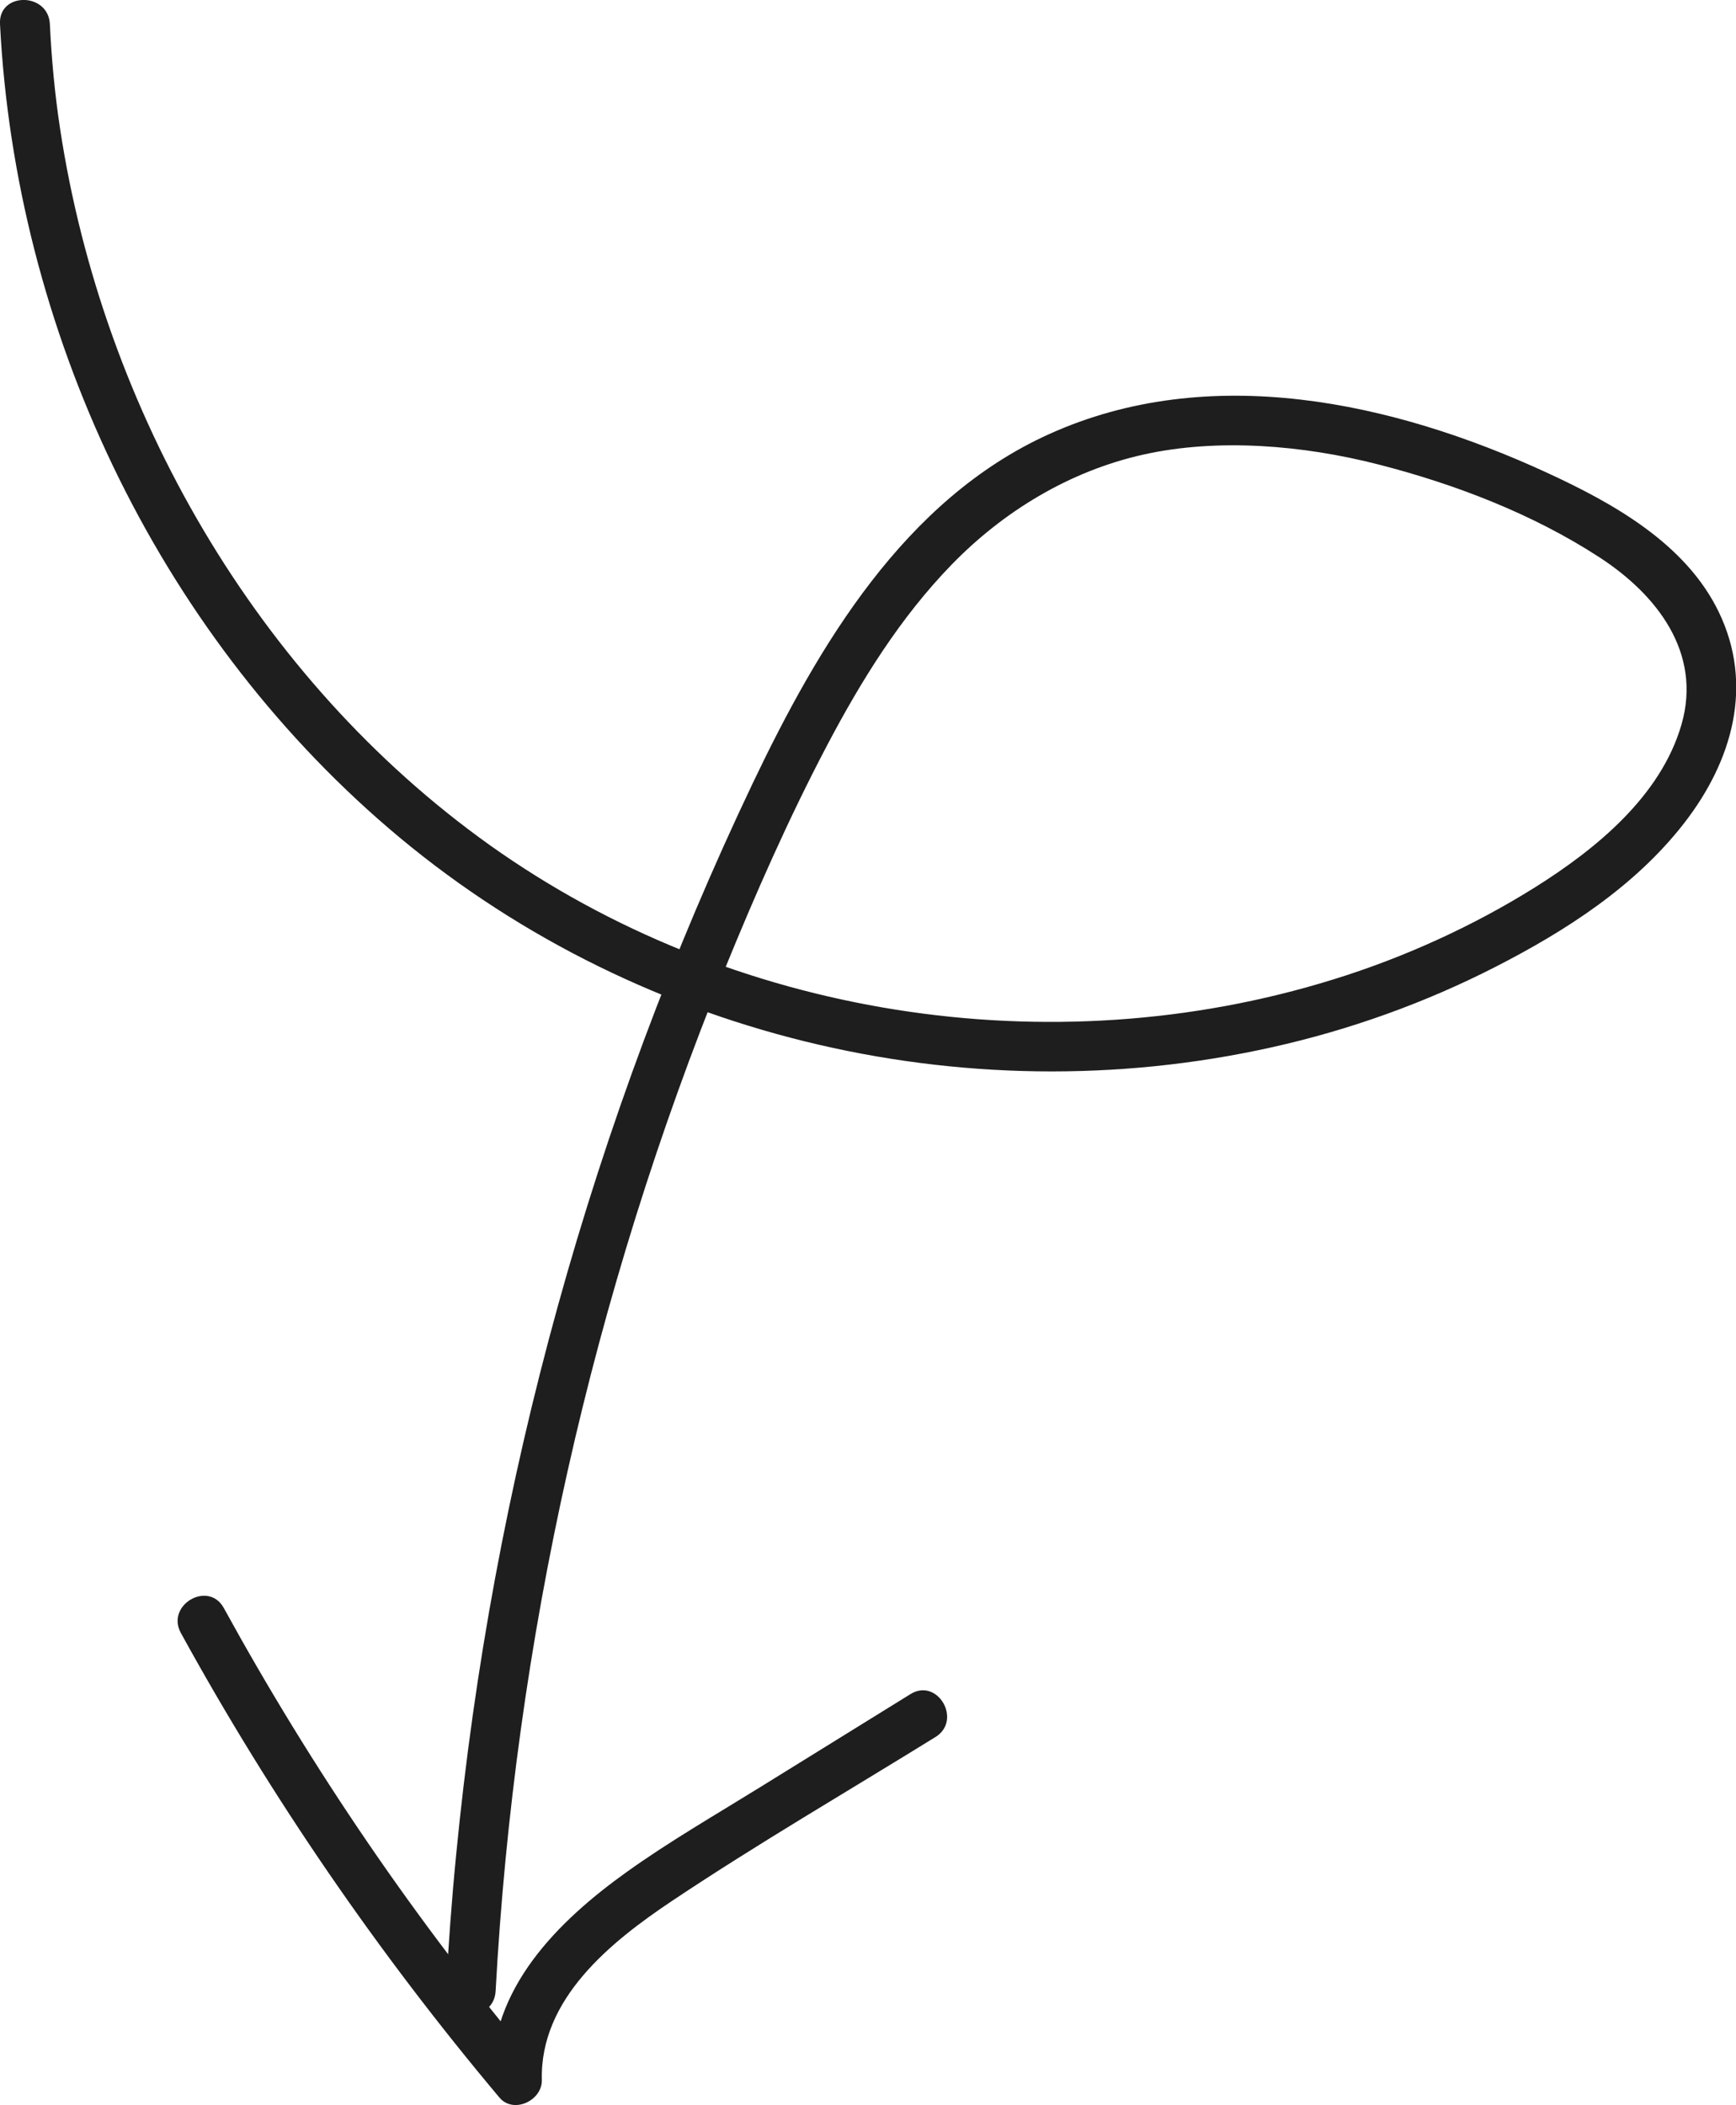
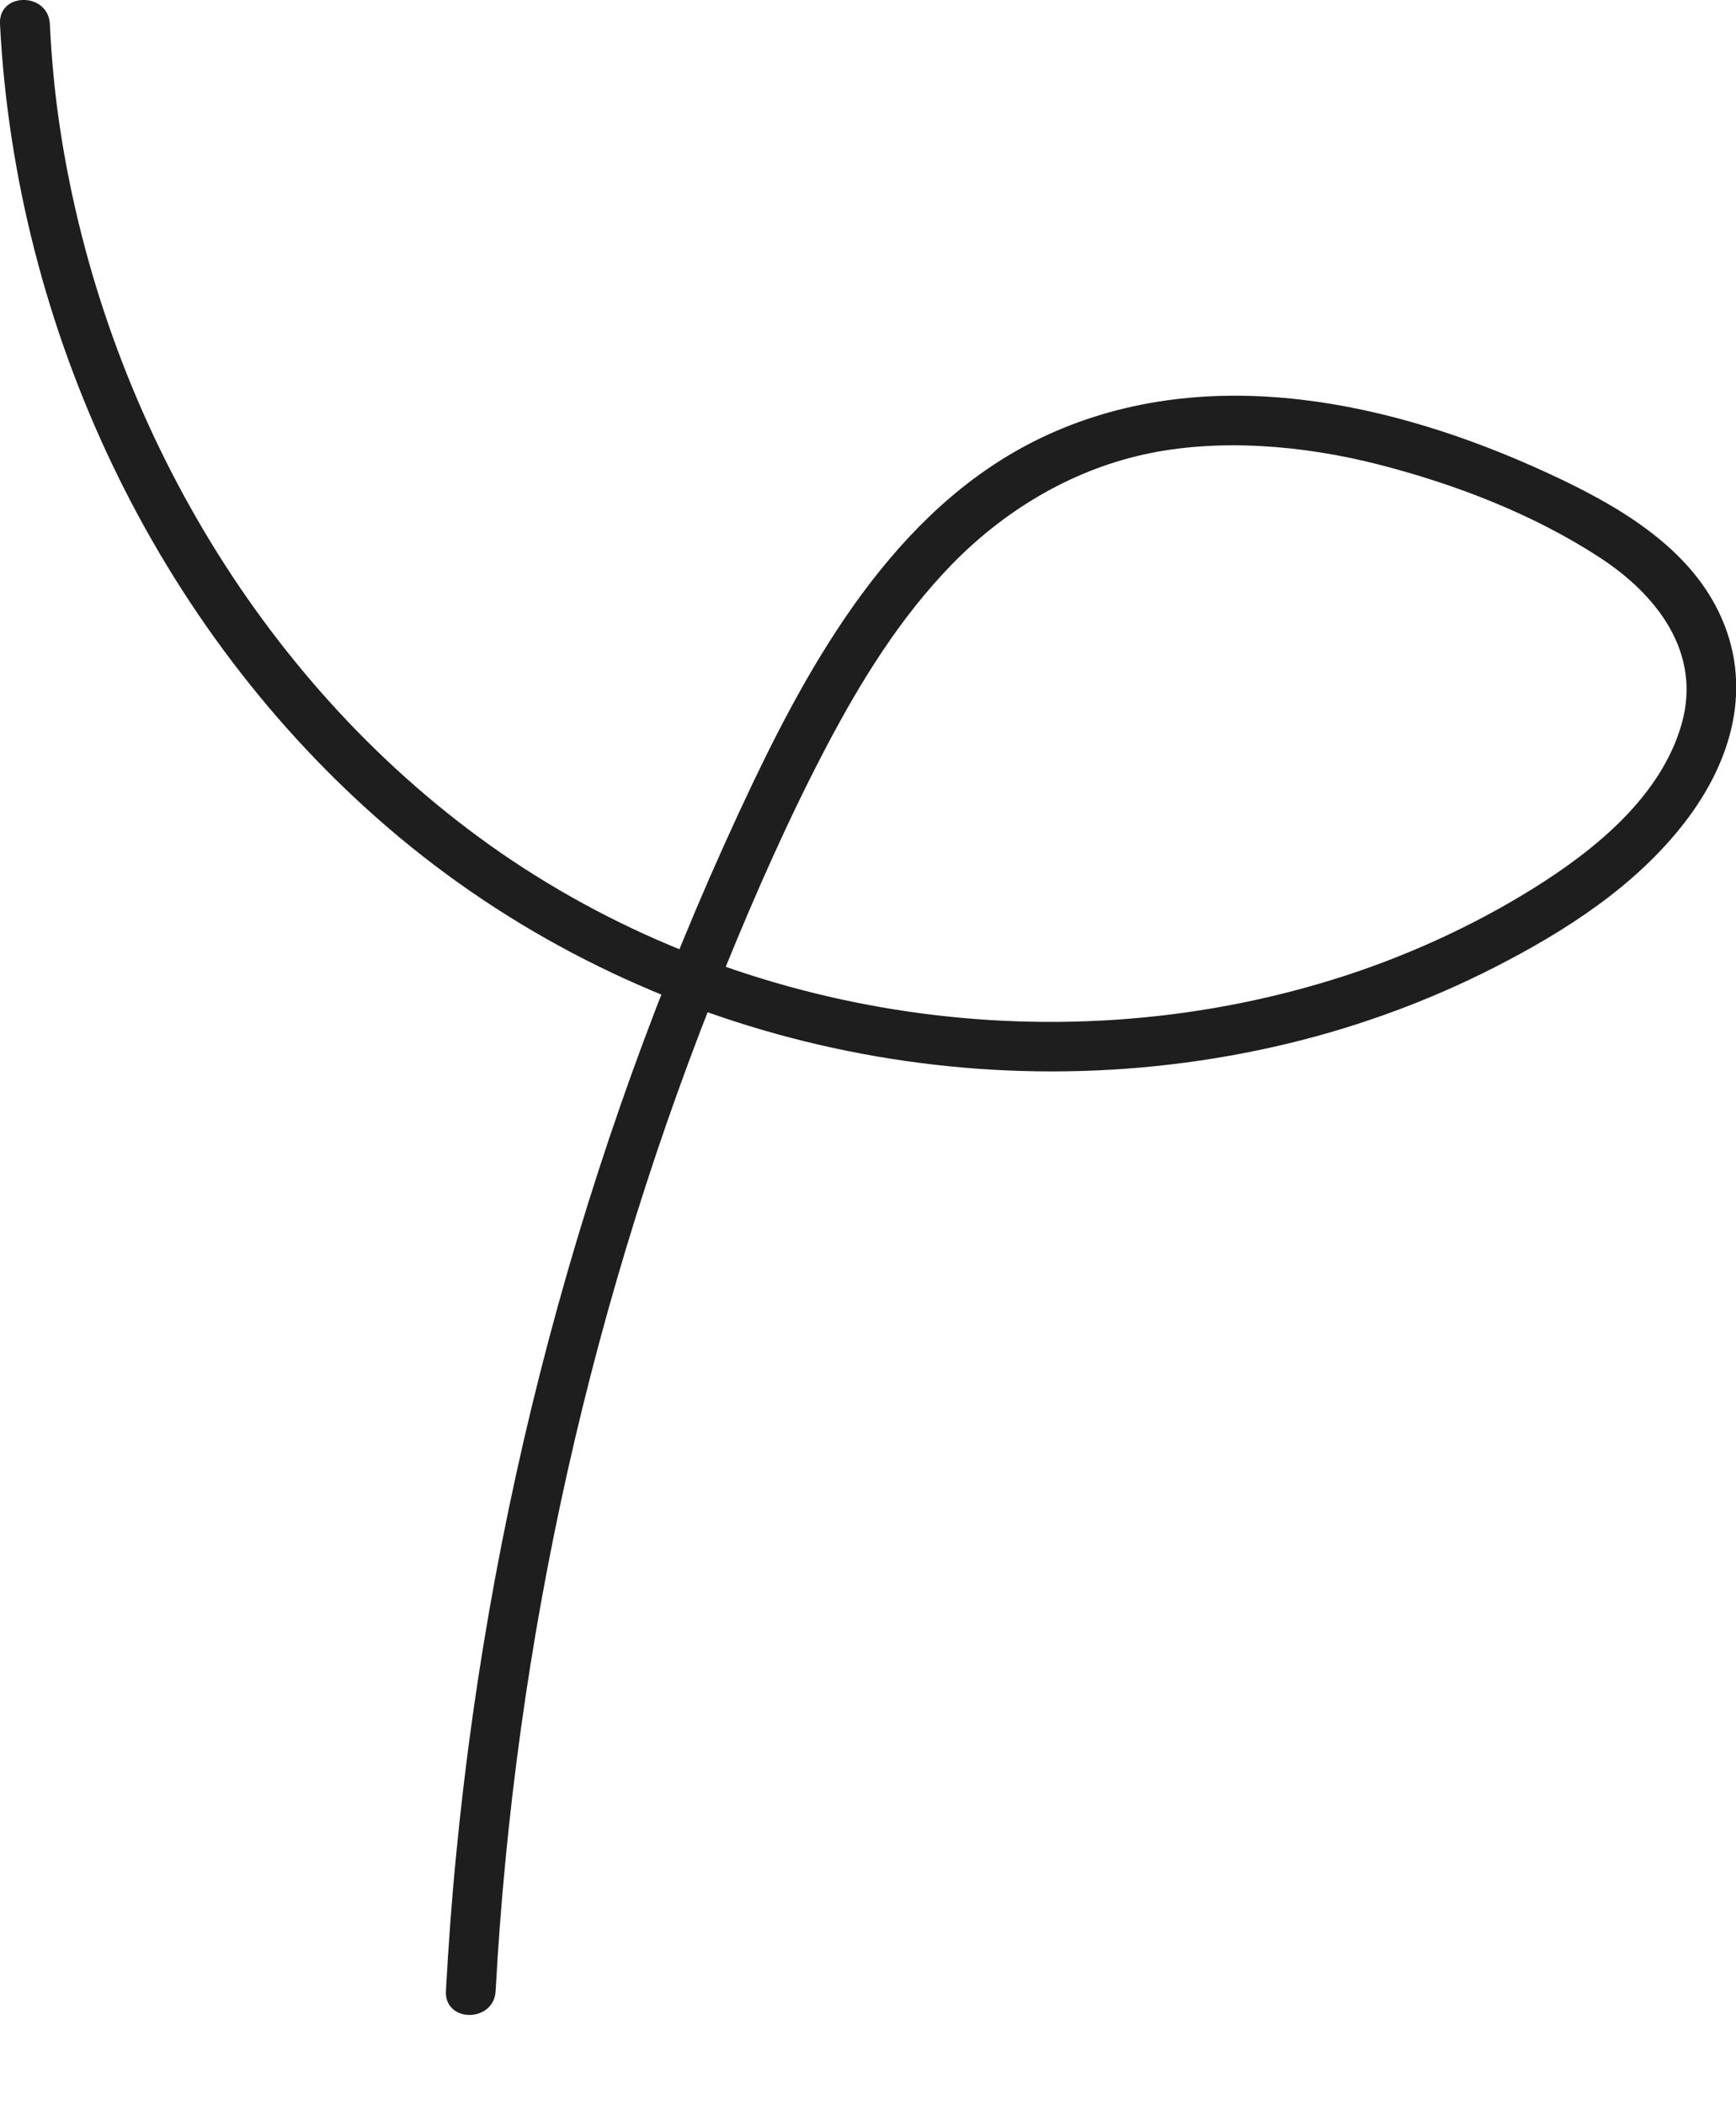
<svg xmlns="http://www.w3.org/2000/svg" id="Layer_2" viewBox="0 0 104.8 127.06">
  <defs>
    <style>.cls-1{fill:#1e1e1e;}</style>
  </defs>
  <g id="Lag_1">
    <path class="cls-1" d="M0,1.45c.94,18.43,9.41,36.5,23.47,48.55,14.57,12.49,34.61,17.39,53.33,13.21,4.67-1.04,9.22-2.67,13.48-4.85,4.24-2.17,8.41-4.85,11.37-8.65s4.23-8.38,2.11-12.77c-2-4.14-6.4-6.58-10.4-8.42-9.28-4.27-20.35-6.7-30.04-2.31-8.73,3.95-13.92,12.77-17.88,21.07-9.67,20.31-15.73,42.27-17.9,64.65-.27,2.74-.47,5.49-.62,8.25-.1,1.93,2.9,1.92,3,0,1.15-21.14,5.84-42.04,13.82-61.65,1.87-4.59,3.88-9.15,6.19-13.54,2.06-3.91,4.42-7.72,7.52-10.91s7.09-5.64,11.57-6.64,9.63-.58,14.25.61,9.27,2.98,13.27,5.58c3.47,2.25,6.22,5.76,4.97,10.1s-5.19,7.54-8.86,9.84-7.88,4.23-12.16,5.55c-17.09,5.31-36.37,2.26-50.94-8.12C15.49,40.96,6.22,24.79,3.63,7.79c-.32-2.1-.52-4.22-.62-6.35C2.9-.48-.1-.49,0,1.45H0Z" />
-     <path class="cls-1" d="M10.92,98.57c5.47,9.96,11.92,19.34,19.23,28.04.85,1.01,2.59.18,2.56-1.06-.12-4.9,4.15-8.33,7.86-10.81,5.18-3.46,10.6-6.61,15.9-9.89,1.64-1.01.13-3.61-1.51-2.59-3.04,1.88-6.07,3.76-9.11,5.64-2.68,1.66-5.44,3.25-8.01,5.09-4.18,2.99-8.27,7.05-8.13,12.56l2.56-1.06c-7.15-8.5-13.42-17.7-18.76-27.43-.93-1.69-3.52-.18-2.59,1.51h0Z" />
  </g>
</svg>